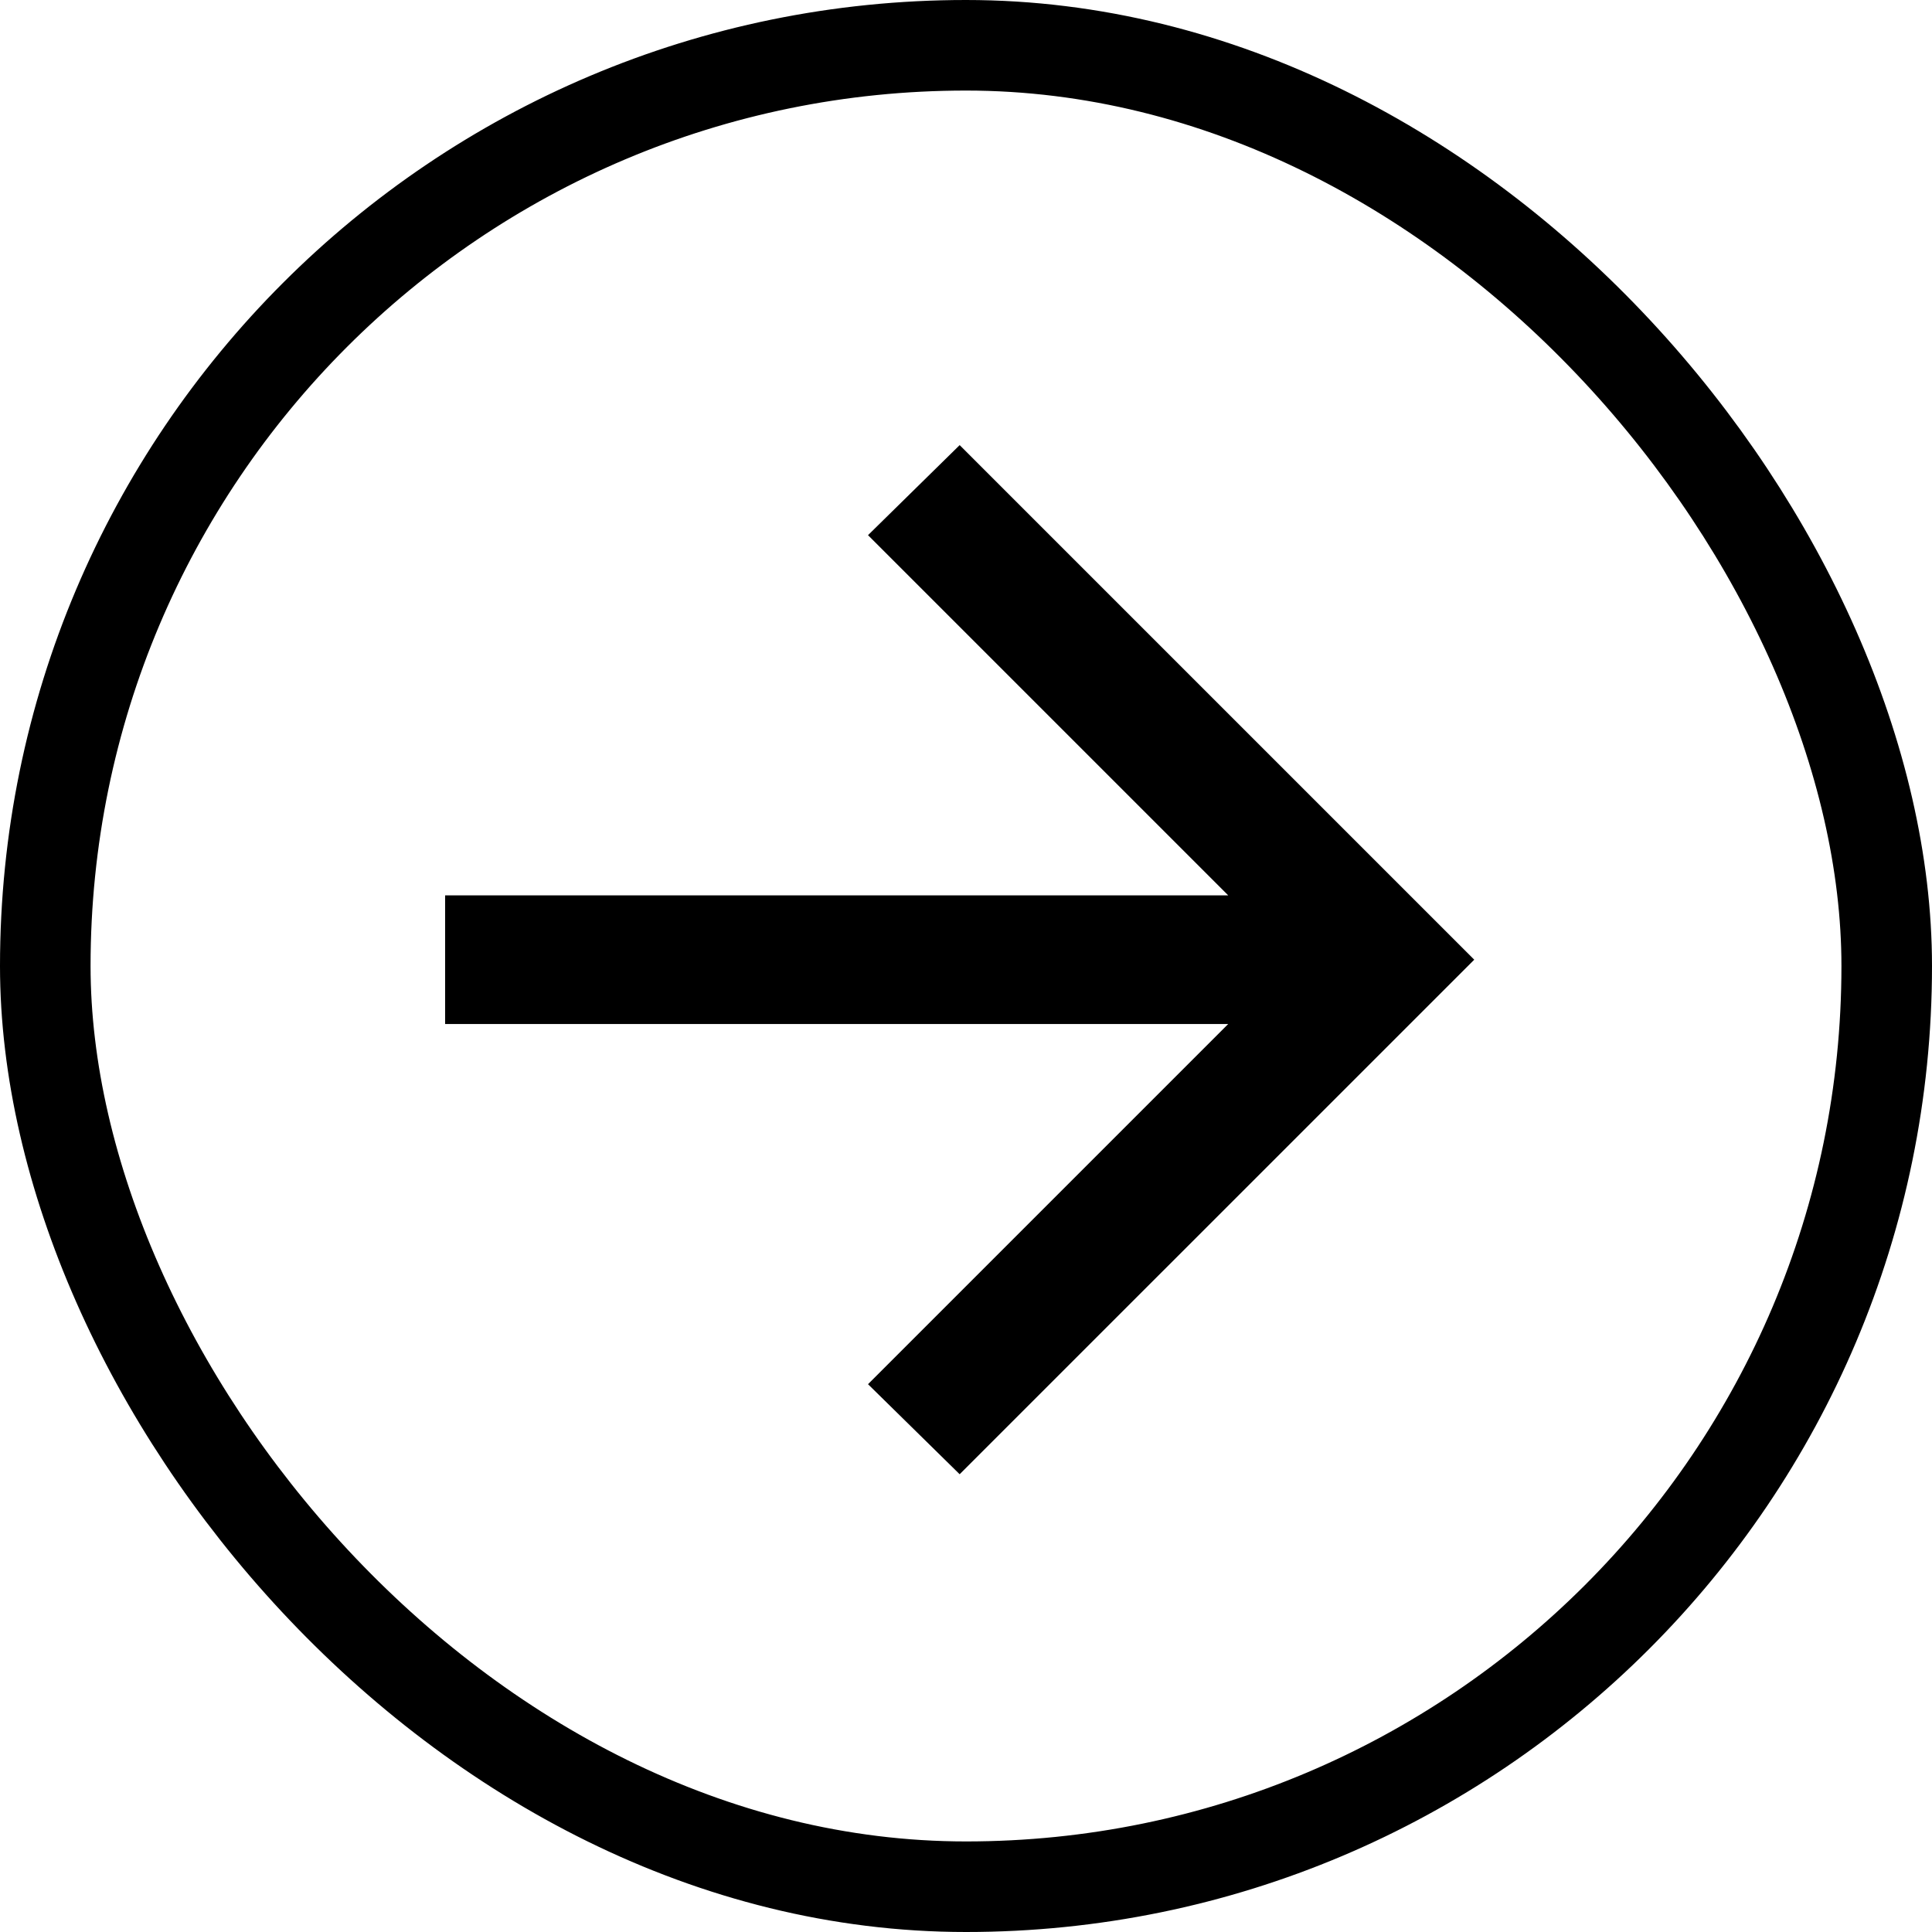
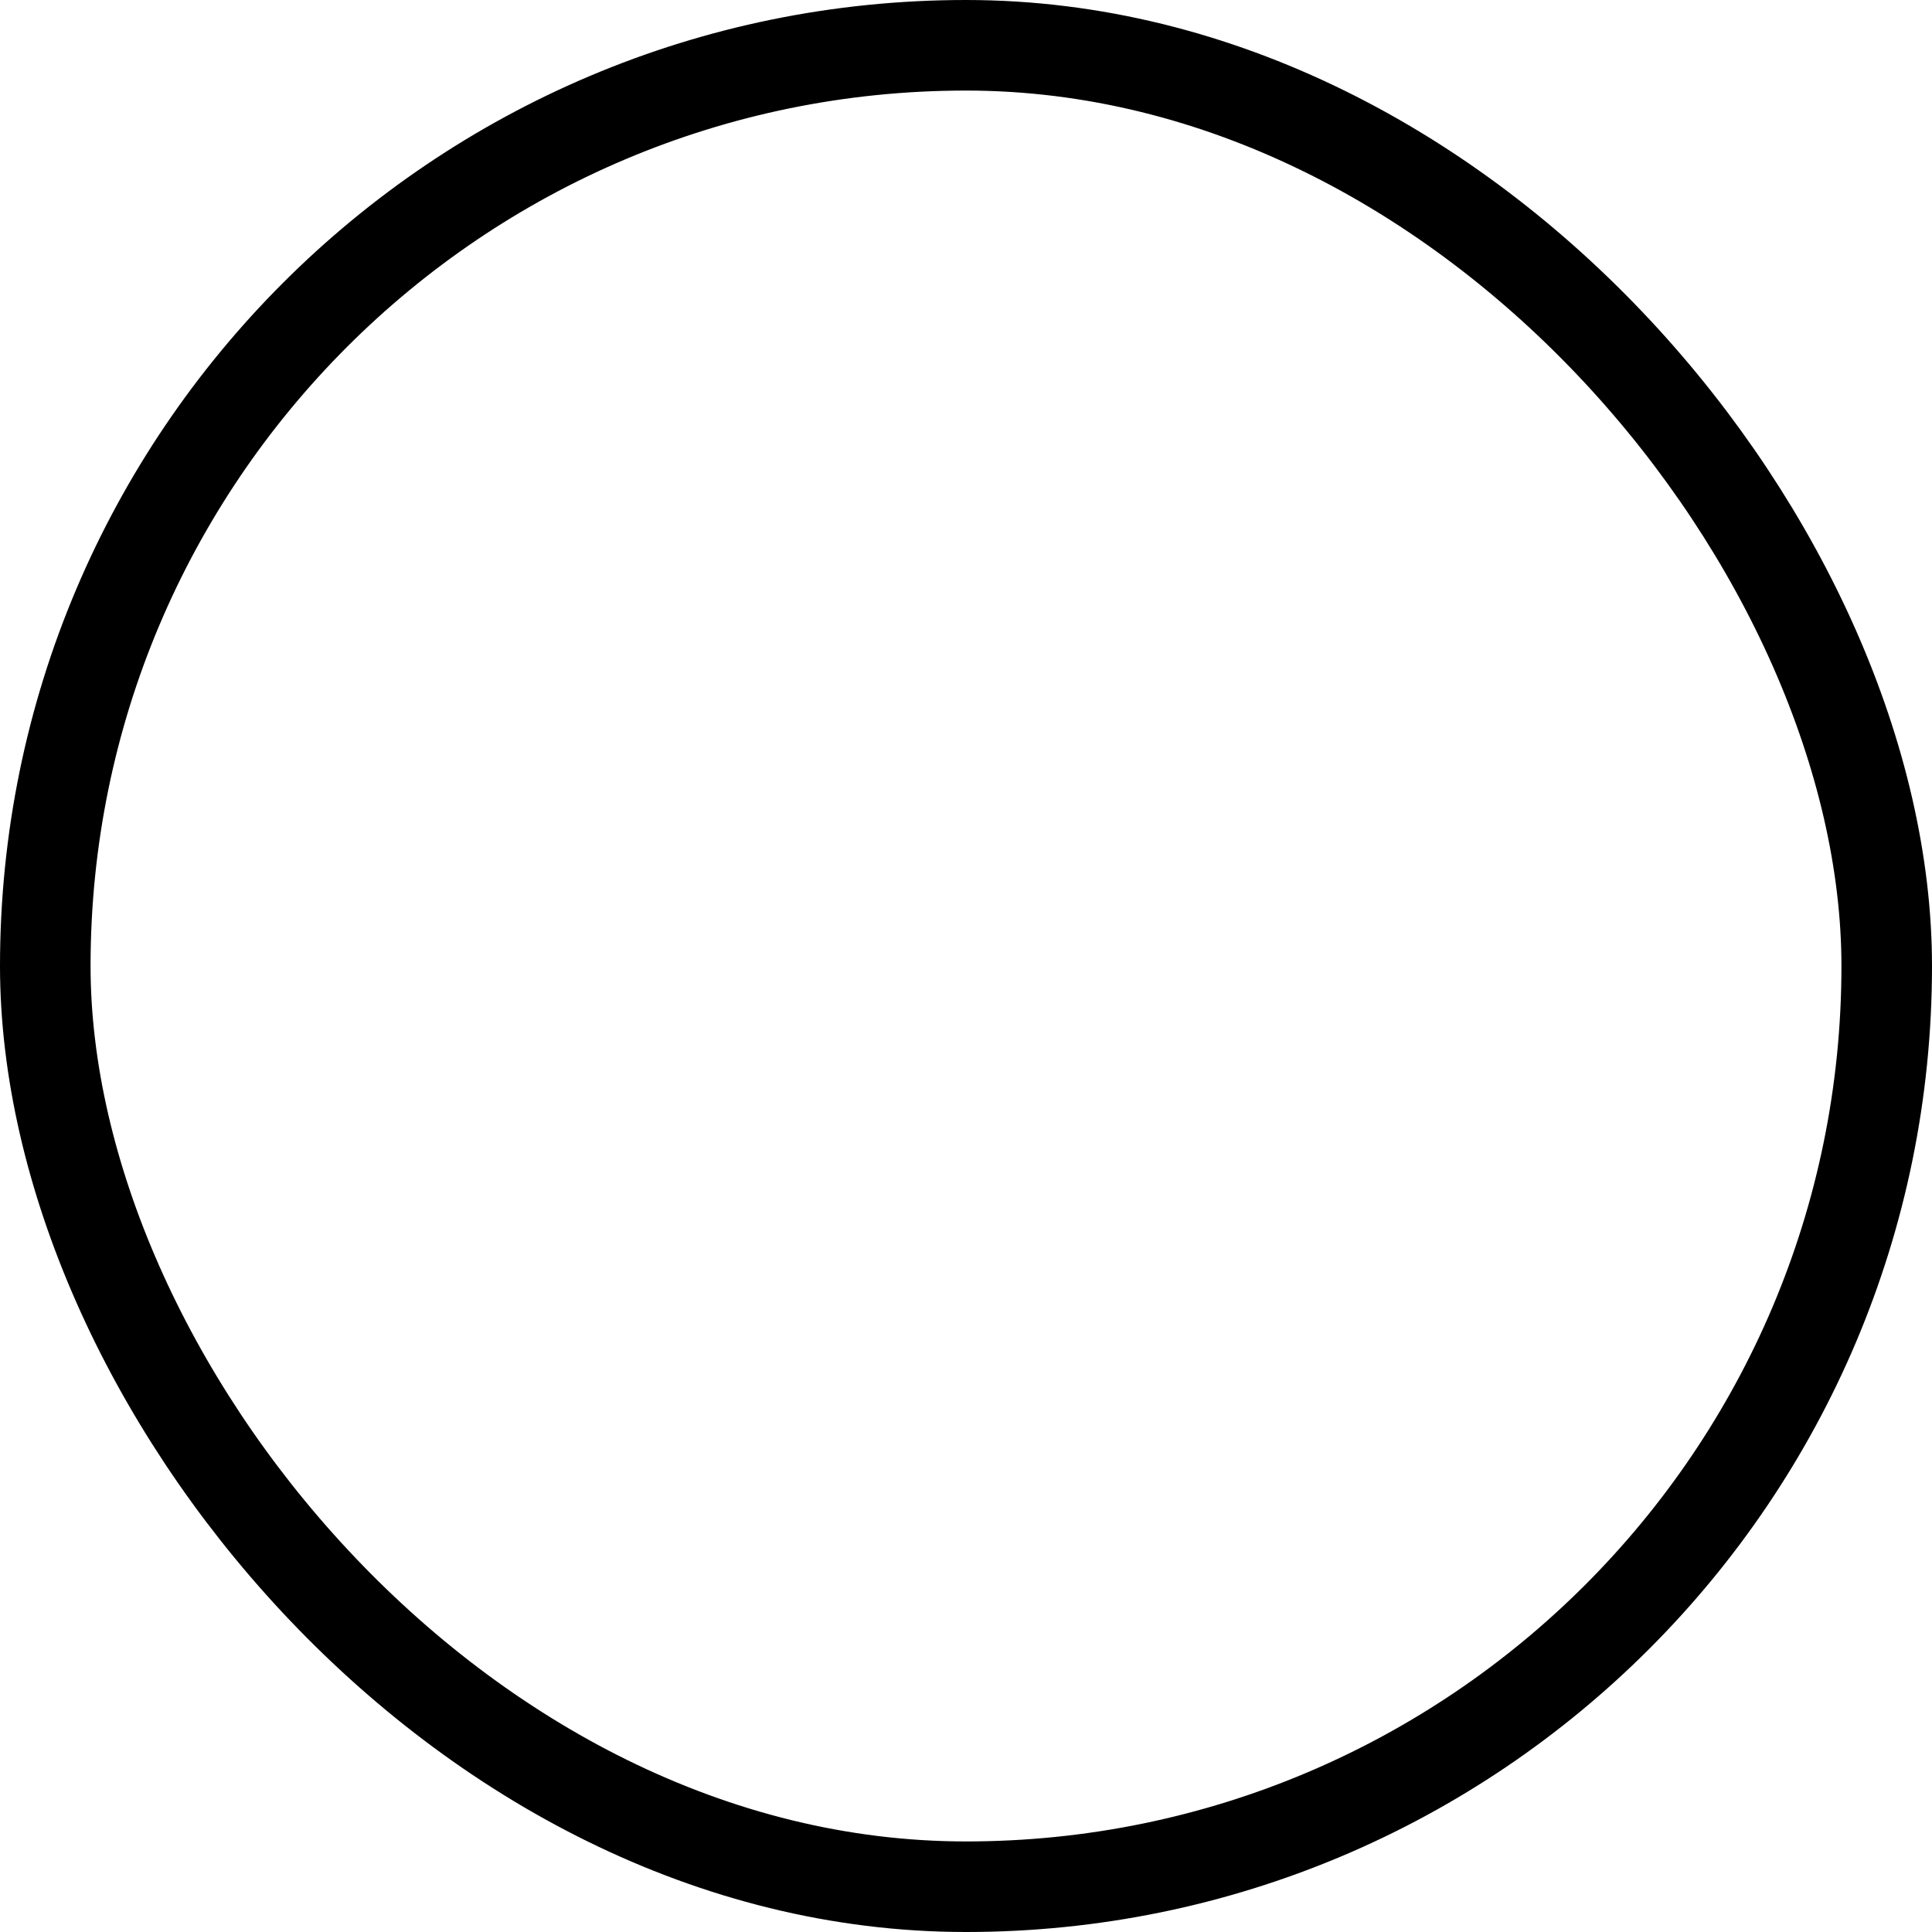
<svg xmlns="http://www.w3.org/2000/svg" width="64" height="64" viewBox="0 0 64 64" fill="none">
  <rect x="1.5" y="1.5" width="61" height="61" rx="30.5" stroke="black" stroke-width="3" />
  <mask id="mask0_326_48785" style="mask-type:alpha" maskUnits="userSpaceOnUse" x="7" y="7" width="58" height="58">
    <rect x="7" y="7" width="57.528" height="57.528" fill="#D9D9D9" />
  </mask>
  <g mask="url(#mask0_326_48785)">
-     <path d="M40.686 33.921H14.745V29.66H40.686L28.754 17.728L31.79 14.745L48.836 31.791L31.79 48.836L28.754 45.853L40.686 33.921Z" fill="black" />
-   </g>
+     </g>
</svg>